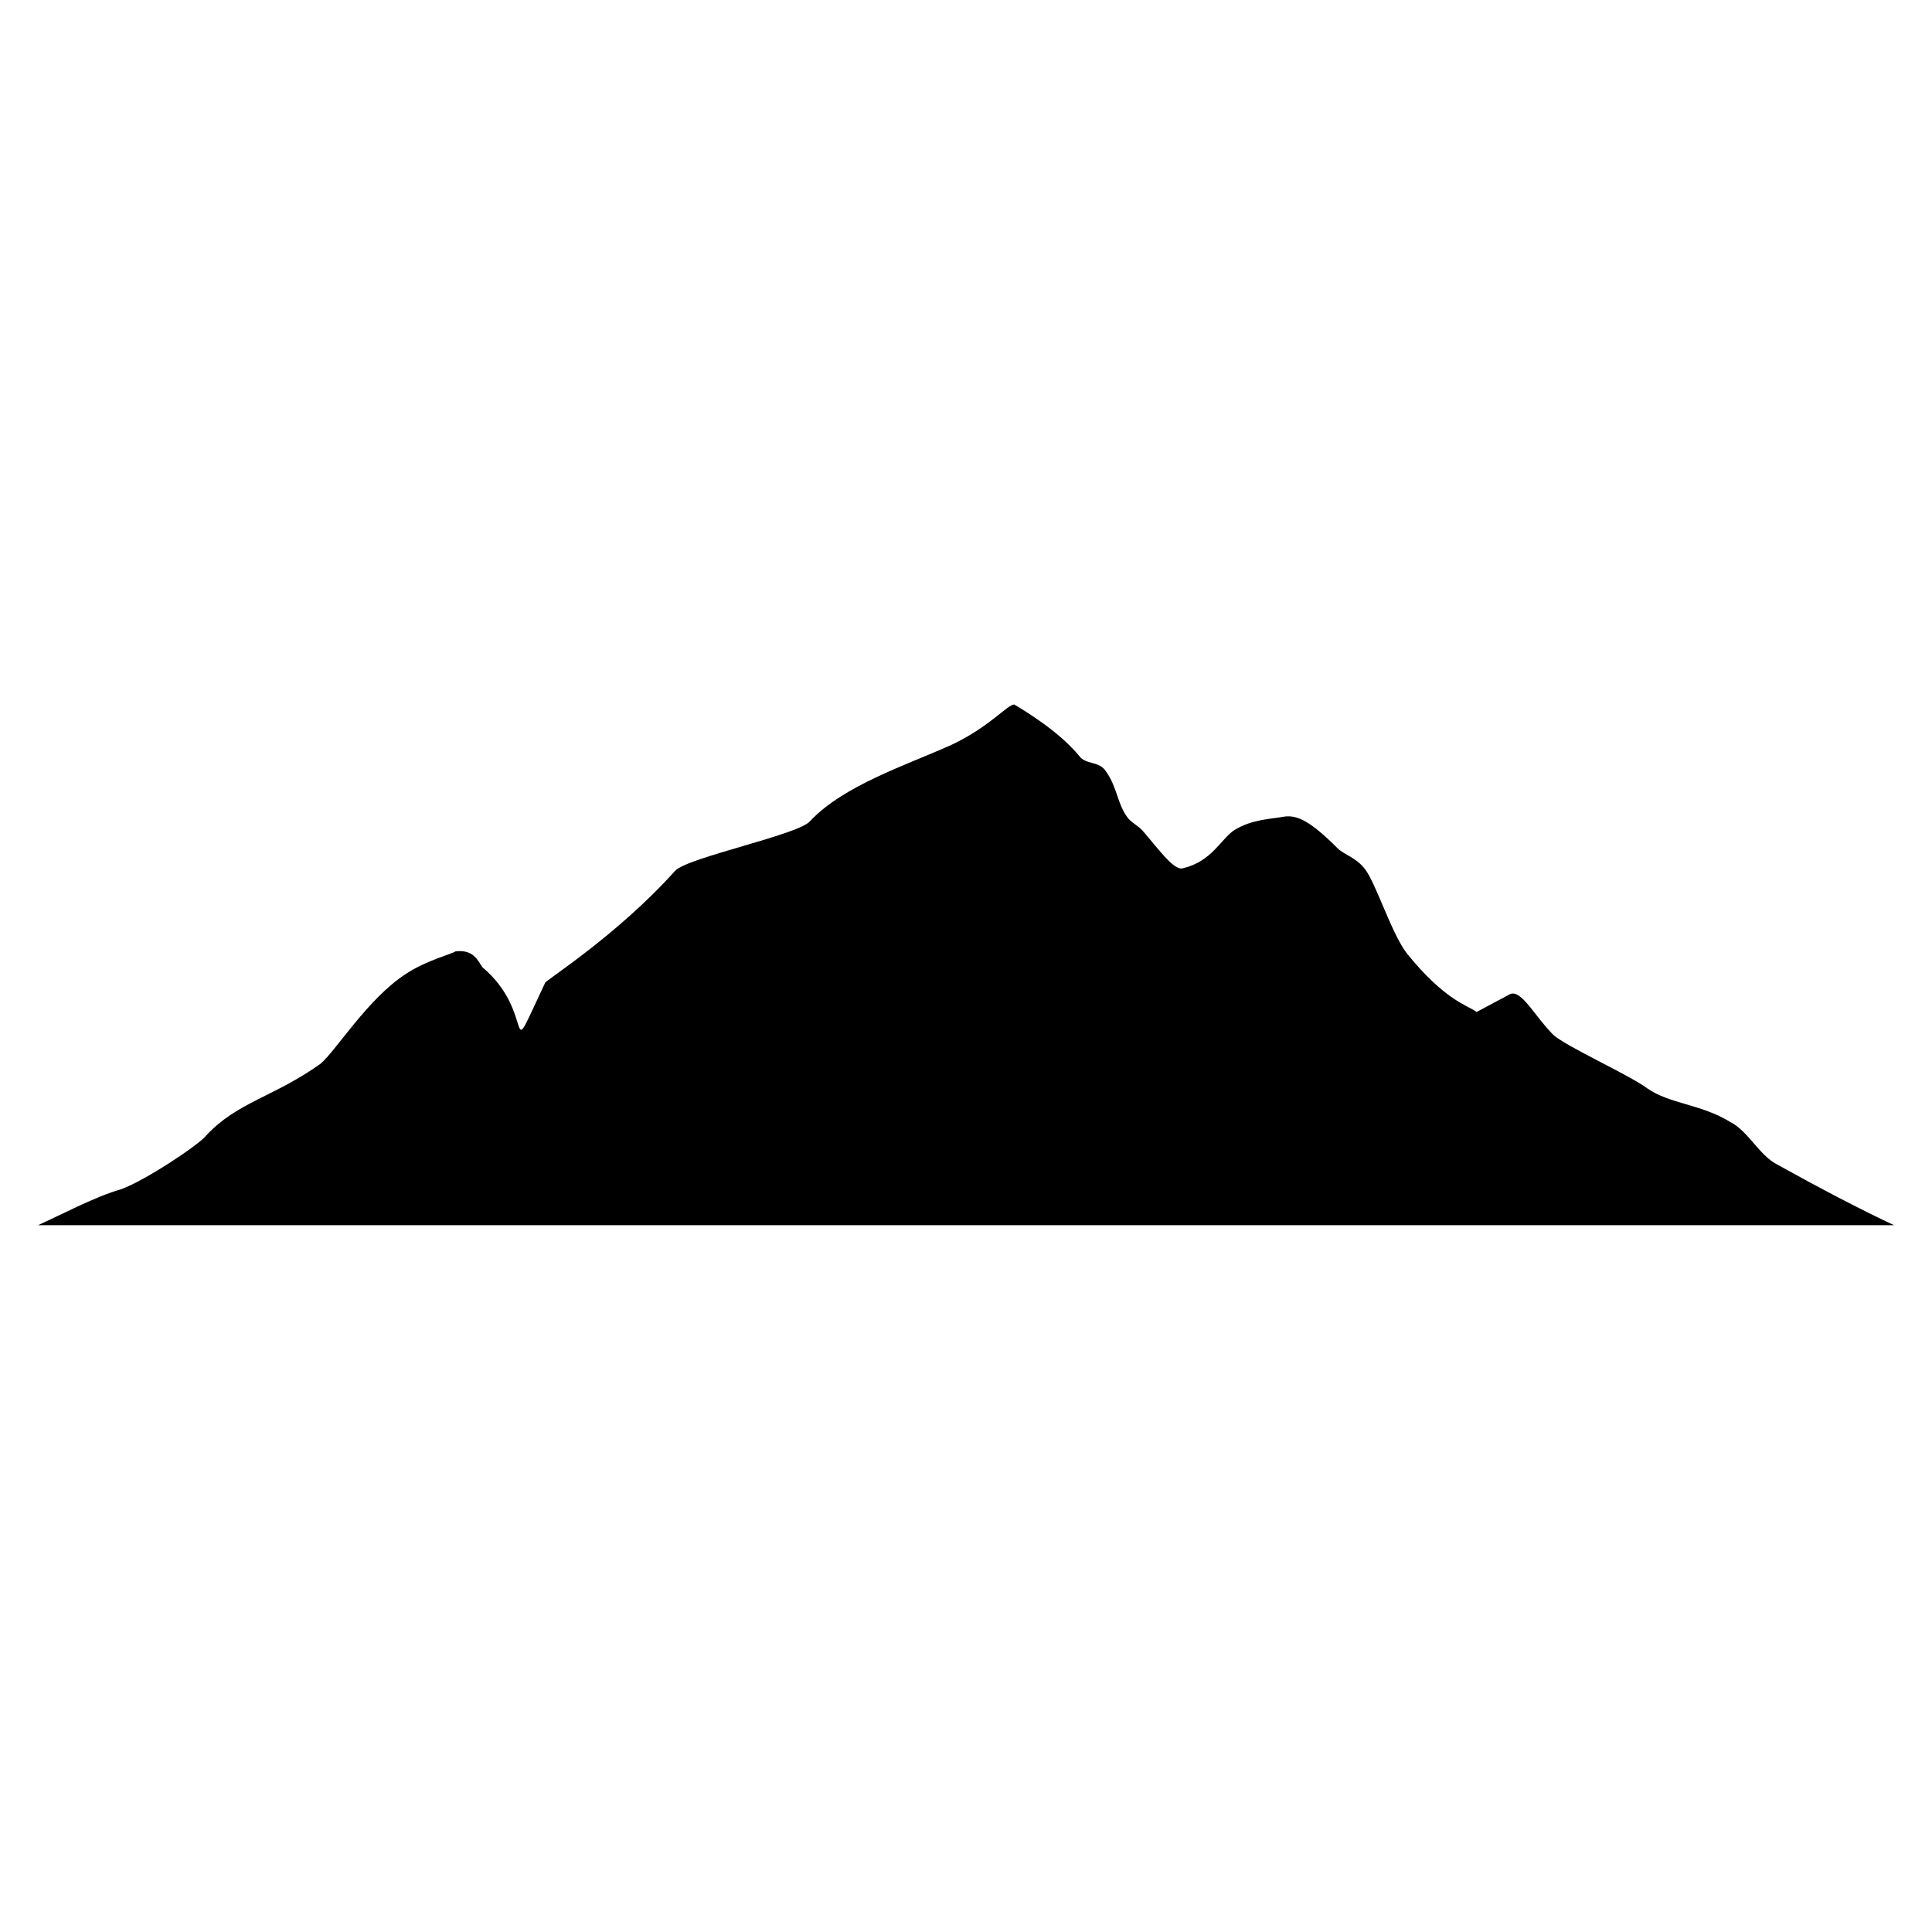
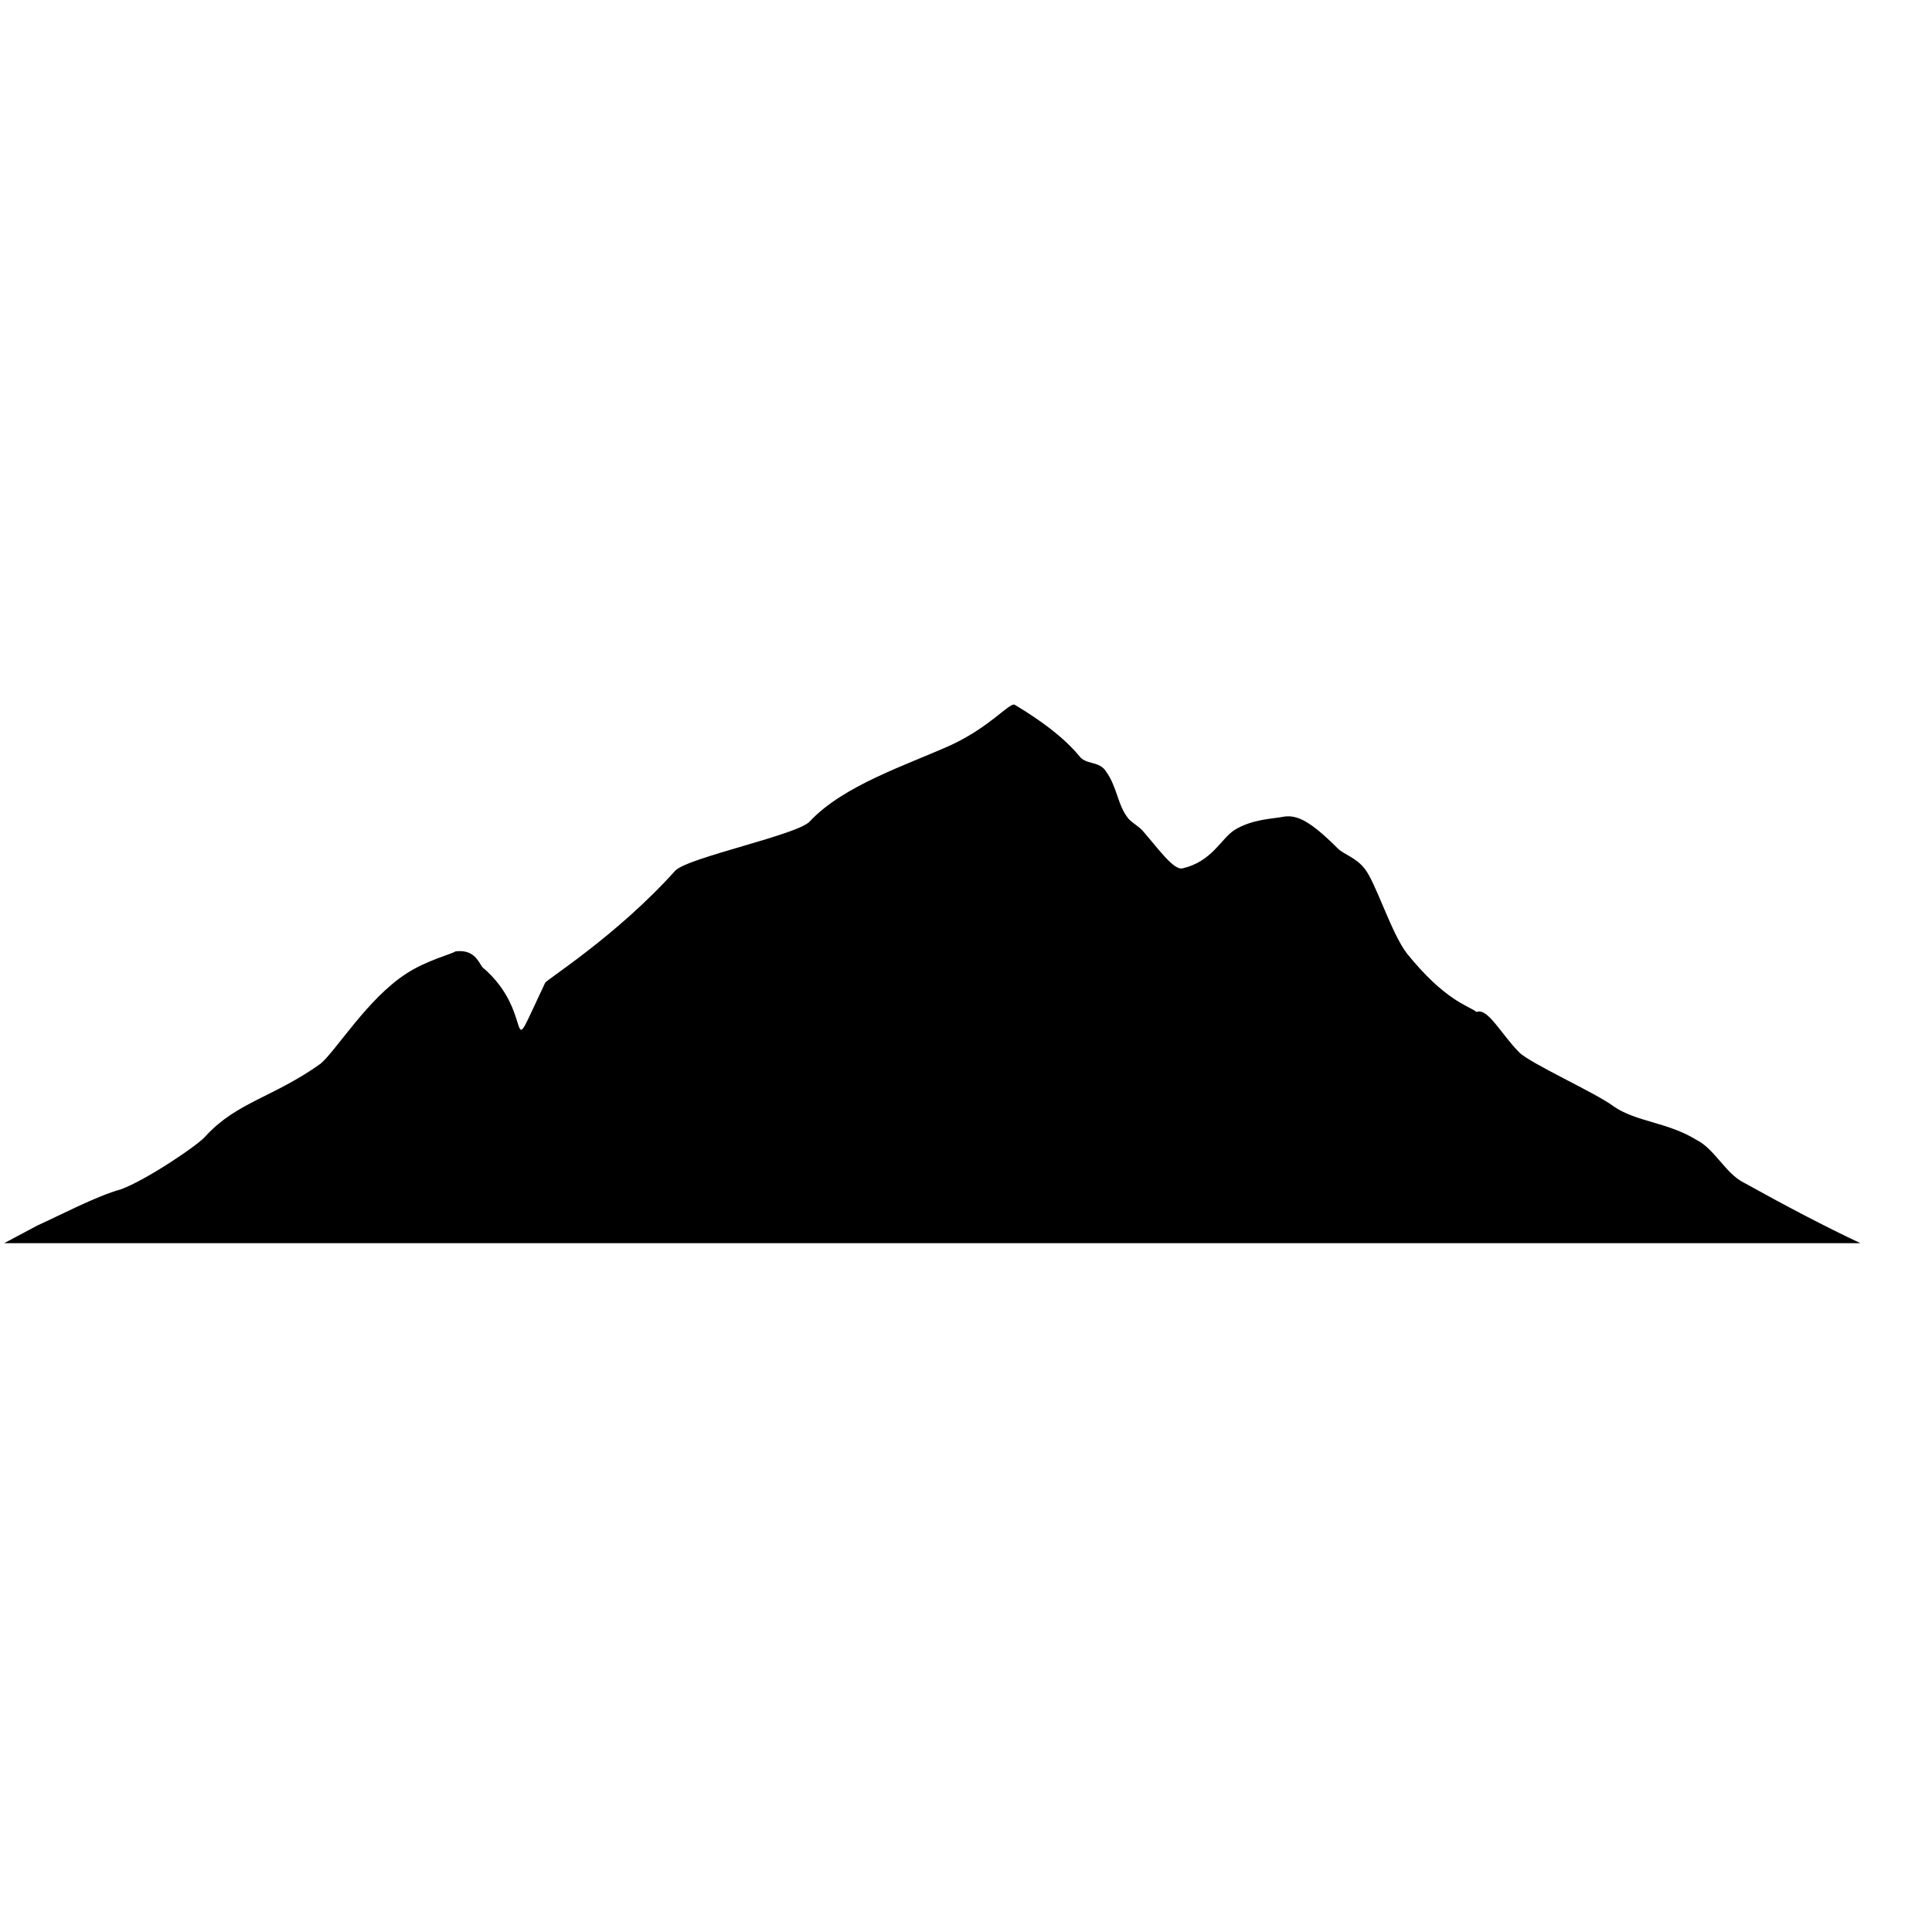
<svg xmlns="http://www.w3.org/2000/svg" fill="#000000" width="800px" height="800px" version="1.1" viewBox="144 144 512 512">
-   <path d="m154.04 468.7c5.352-2.379 15.465-7.734 22.008-9.516 6.543-2.379 20.82-11.895 22.602-14.277 8.328-8.922 17.844-10.113 30.336-19.035 4.164-3.57 12.492-17.25 22.602-23.793 5.352-3.57 12.492-5.352 13.086-5.949 4.758-0.594 5.949 2.379 7.137 4.164 14.871 12.492 5.352 27.957 16.656 4.164 0-0.594 19.035-12.492 34.5-29.742 3.57-3.57 32.715-9.516 35.688-13.086 8.922-9.516 25.578-14.871 37.473-20.223 10.113-4.758 14.871-10.707 16.656-10.707 2.973 1.785 11.895 7.137 17.25 13.68 1.785 2.379 5.352 1.191 7.137 4.164 2.973 4.164 2.973 8.922 5.949 12.492 1.191 1.191 2.379 1.785 3.57 2.973 4.164 4.758 8.328 10.707 10.707 10.113 7.734-1.785 10.113-7.734 13.68-10.113 4.758-2.973 10.113-2.973 13.086-3.57 3.57-0.594 7.137 1.191 14.277 8.328 1.785 1.785 4.758 2.379 7.137 5.352 2.973 3.57 7.137 17.25 11.301 22.602 10.113 12.492 16.059 13.68 18.438 15.465l8.922-4.758c2.973-1.191 6.543 5.949 11.301 10.707 2.973 2.973 20.223 10.707 24.98 14.277 5.949 4.164 14.277 4.164 22.008 8.922 4.758 2.379 7.734 8.922 12.492 11.301 10.707 5.949 22.008 11.895 30.93 16.059h-491.91z" fill-rule="evenodd" />
+   <path d="m154.04 468.7c5.352-2.379 15.465-7.734 22.008-9.516 6.543-2.379 20.82-11.895 22.602-14.277 8.328-8.922 17.844-10.113 30.336-19.035 4.164-3.57 12.492-17.25 22.602-23.793 5.352-3.57 12.492-5.352 13.086-5.949 4.758-0.594 5.949 2.379 7.137 4.164 14.871 12.492 5.352 27.957 16.656 4.164 0-0.594 19.035-12.492 34.5-29.742 3.57-3.57 32.715-9.516 35.688-13.086 8.922-9.516 25.578-14.871 37.473-20.223 10.113-4.758 14.871-10.707 16.656-10.707 2.973 1.785 11.895 7.137 17.25 13.68 1.785 2.379 5.352 1.191 7.137 4.164 2.973 4.164 2.973 8.922 5.949 12.492 1.191 1.191 2.379 1.785 3.57 2.973 4.164 4.758 8.328 10.707 10.707 10.113 7.734-1.785 10.113-7.734 13.68-10.113 4.758-2.973 10.113-2.973 13.086-3.57 3.57-0.594 7.137 1.191 14.277 8.328 1.785 1.785 4.758 2.379 7.137 5.352 2.973 3.57 7.137 17.25 11.301 22.602 10.113 12.492 16.059 13.68 18.438 15.465c2.973-1.191 6.543 5.949 11.301 10.707 2.973 2.973 20.223 10.707 24.98 14.277 5.949 4.164 14.277 4.164 22.008 8.922 4.758 2.379 7.734 8.922 12.492 11.301 10.707 5.949 22.008 11.895 30.93 16.059h-491.91z" fill-rule="evenodd" />
</svg>